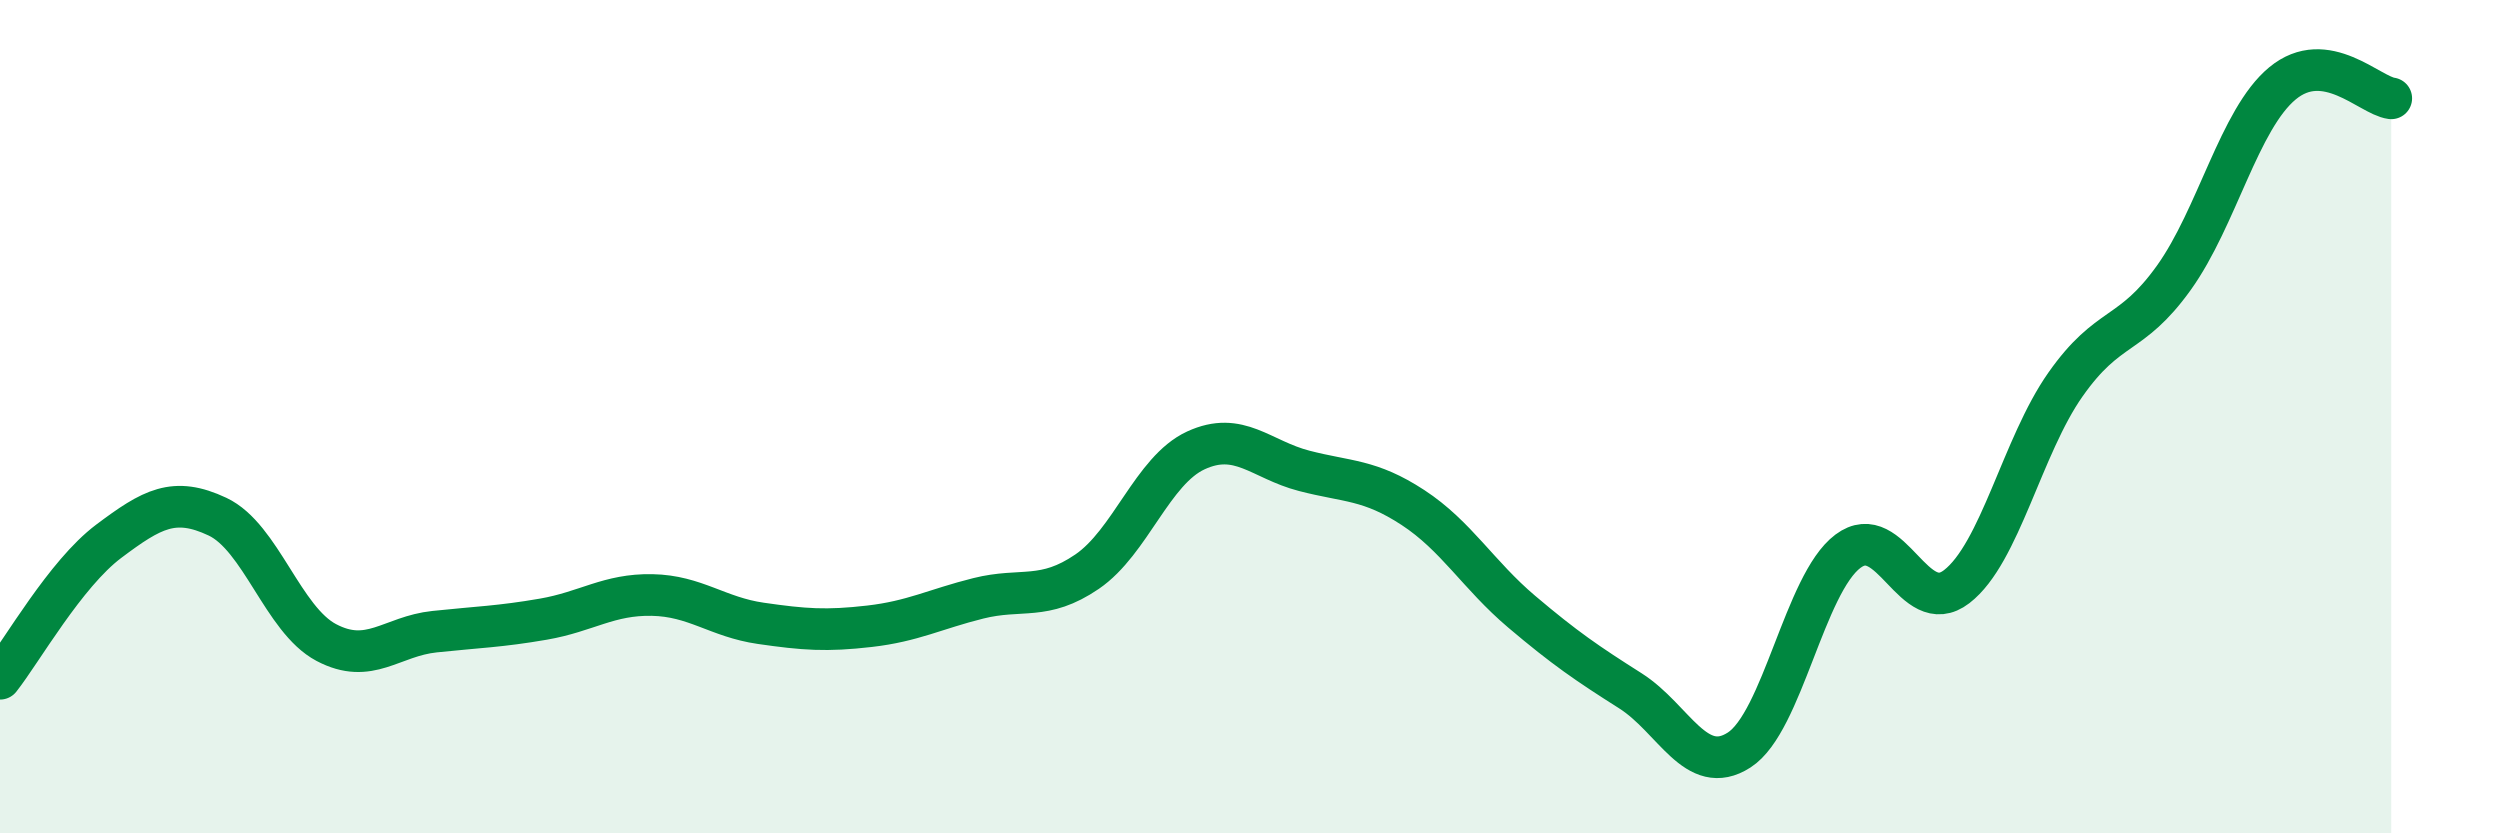
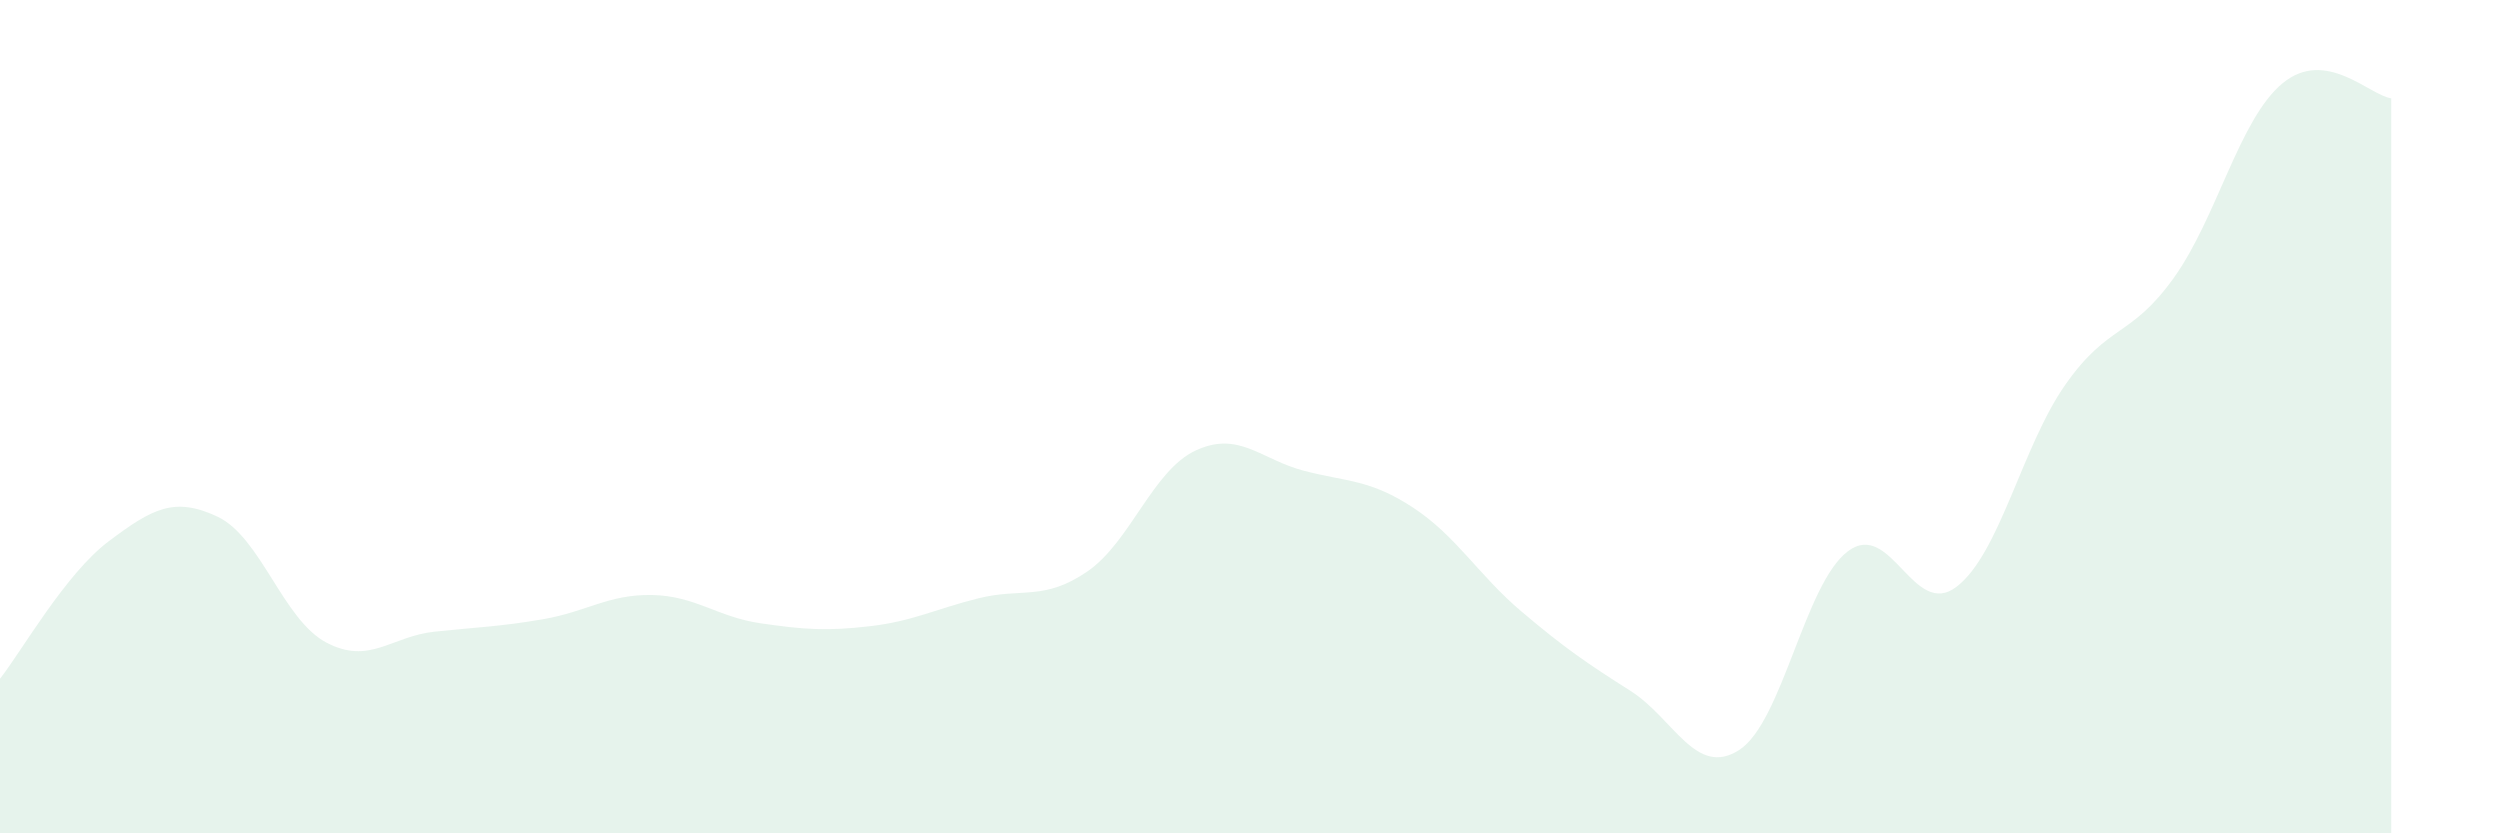
<svg xmlns="http://www.w3.org/2000/svg" width="60" height="20" viewBox="0 0 60 20">
  <path d="M 0,16.29 C 0.52,15.63 1.57,13.77 2.61,12.99 C 3.65,12.21 4.18,11.91 5.22,12.4 C 6.26,12.89 6.79,14.87 7.83,15.42 C 8.87,15.97 9.39,15.27 10.43,15.16 C 11.47,15.05 12,15.04 13.04,14.86 C 14.08,14.68 14.61,14.26 15.65,14.28 C 16.69,14.3 17.22,14.81 18.26,14.96 C 19.3,15.11 19.83,15.15 20.87,15.03 C 21.91,14.91 22.44,14.62 23.48,14.36 C 24.52,14.1 25.05,14.43 26.09,13.72 C 27.13,13.01 27.66,11.29 28.7,10.81 C 29.74,10.33 30.26,11.03 31.3,11.3 C 32.34,11.57 32.87,11.5 33.91,12.18 C 34.95,12.86 35.48,13.8 36.52,14.68 C 37.56,15.56 38.09,15.92 39.13,16.58 C 40.17,17.24 40.7,18.67 41.74,18 C 42.78,17.33 43.31,14.01 44.35,13.23 C 45.39,12.45 45.92,14.88 46.96,14.08 C 48,13.28 48.53,10.71 49.57,9.23 C 50.61,7.75 51.13,8.12 52.17,6.67 C 53.21,5.22 53.74,2.86 54.78,2 C 55.82,1.14 56.87,2.29 57.39,2.36L57.39 20L0 20Z" fill="#008740" opacity="0.1" stroke-linecap="round" stroke-linejoin="round" />
-   <path d="M 0,16.29 C 0.52,15.63 1.57,13.77 2.61,12.99 C 3.65,12.21 4.18,11.91 5.22,12.4 C 6.26,12.89 6.79,14.87 7.83,15.42 C 8.87,15.97 9.39,15.27 10.43,15.16 C 11.47,15.05 12,15.04 13.04,14.86 C 14.08,14.68 14.61,14.26 15.65,14.28 C 16.69,14.3 17.22,14.81 18.26,14.96 C 19.3,15.11 19.83,15.15 20.87,15.03 C 21.91,14.91 22.44,14.62 23.48,14.36 C 24.52,14.1 25.05,14.43 26.09,13.72 C 27.13,13.01 27.66,11.29 28.7,10.81 C 29.74,10.33 30.26,11.03 31.3,11.3 C 32.34,11.57 32.87,11.5 33.91,12.18 C 34.95,12.86 35.48,13.8 36.52,14.68 C 37.56,15.56 38.09,15.92 39.13,16.58 C 40.17,17.24 40.7,18.67 41.74,18 C 42.78,17.33 43.31,14.01 44.35,13.23 C 45.39,12.45 45.92,14.88 46.96,14.08 C 48,13.28 48.53,10.71 49.57,9.23 C 50.61,7.75 51.13,8.12 52.17,6.67 C 53.21,5.22 53.74,2.86 54.78,2 C 55.82,1.14 56.87,2.29 57.39,2.36" stroke="#008740" stroke-width="1" fill="none" stroke-linecap="round" stroke-linejoin="round" />
</svg>